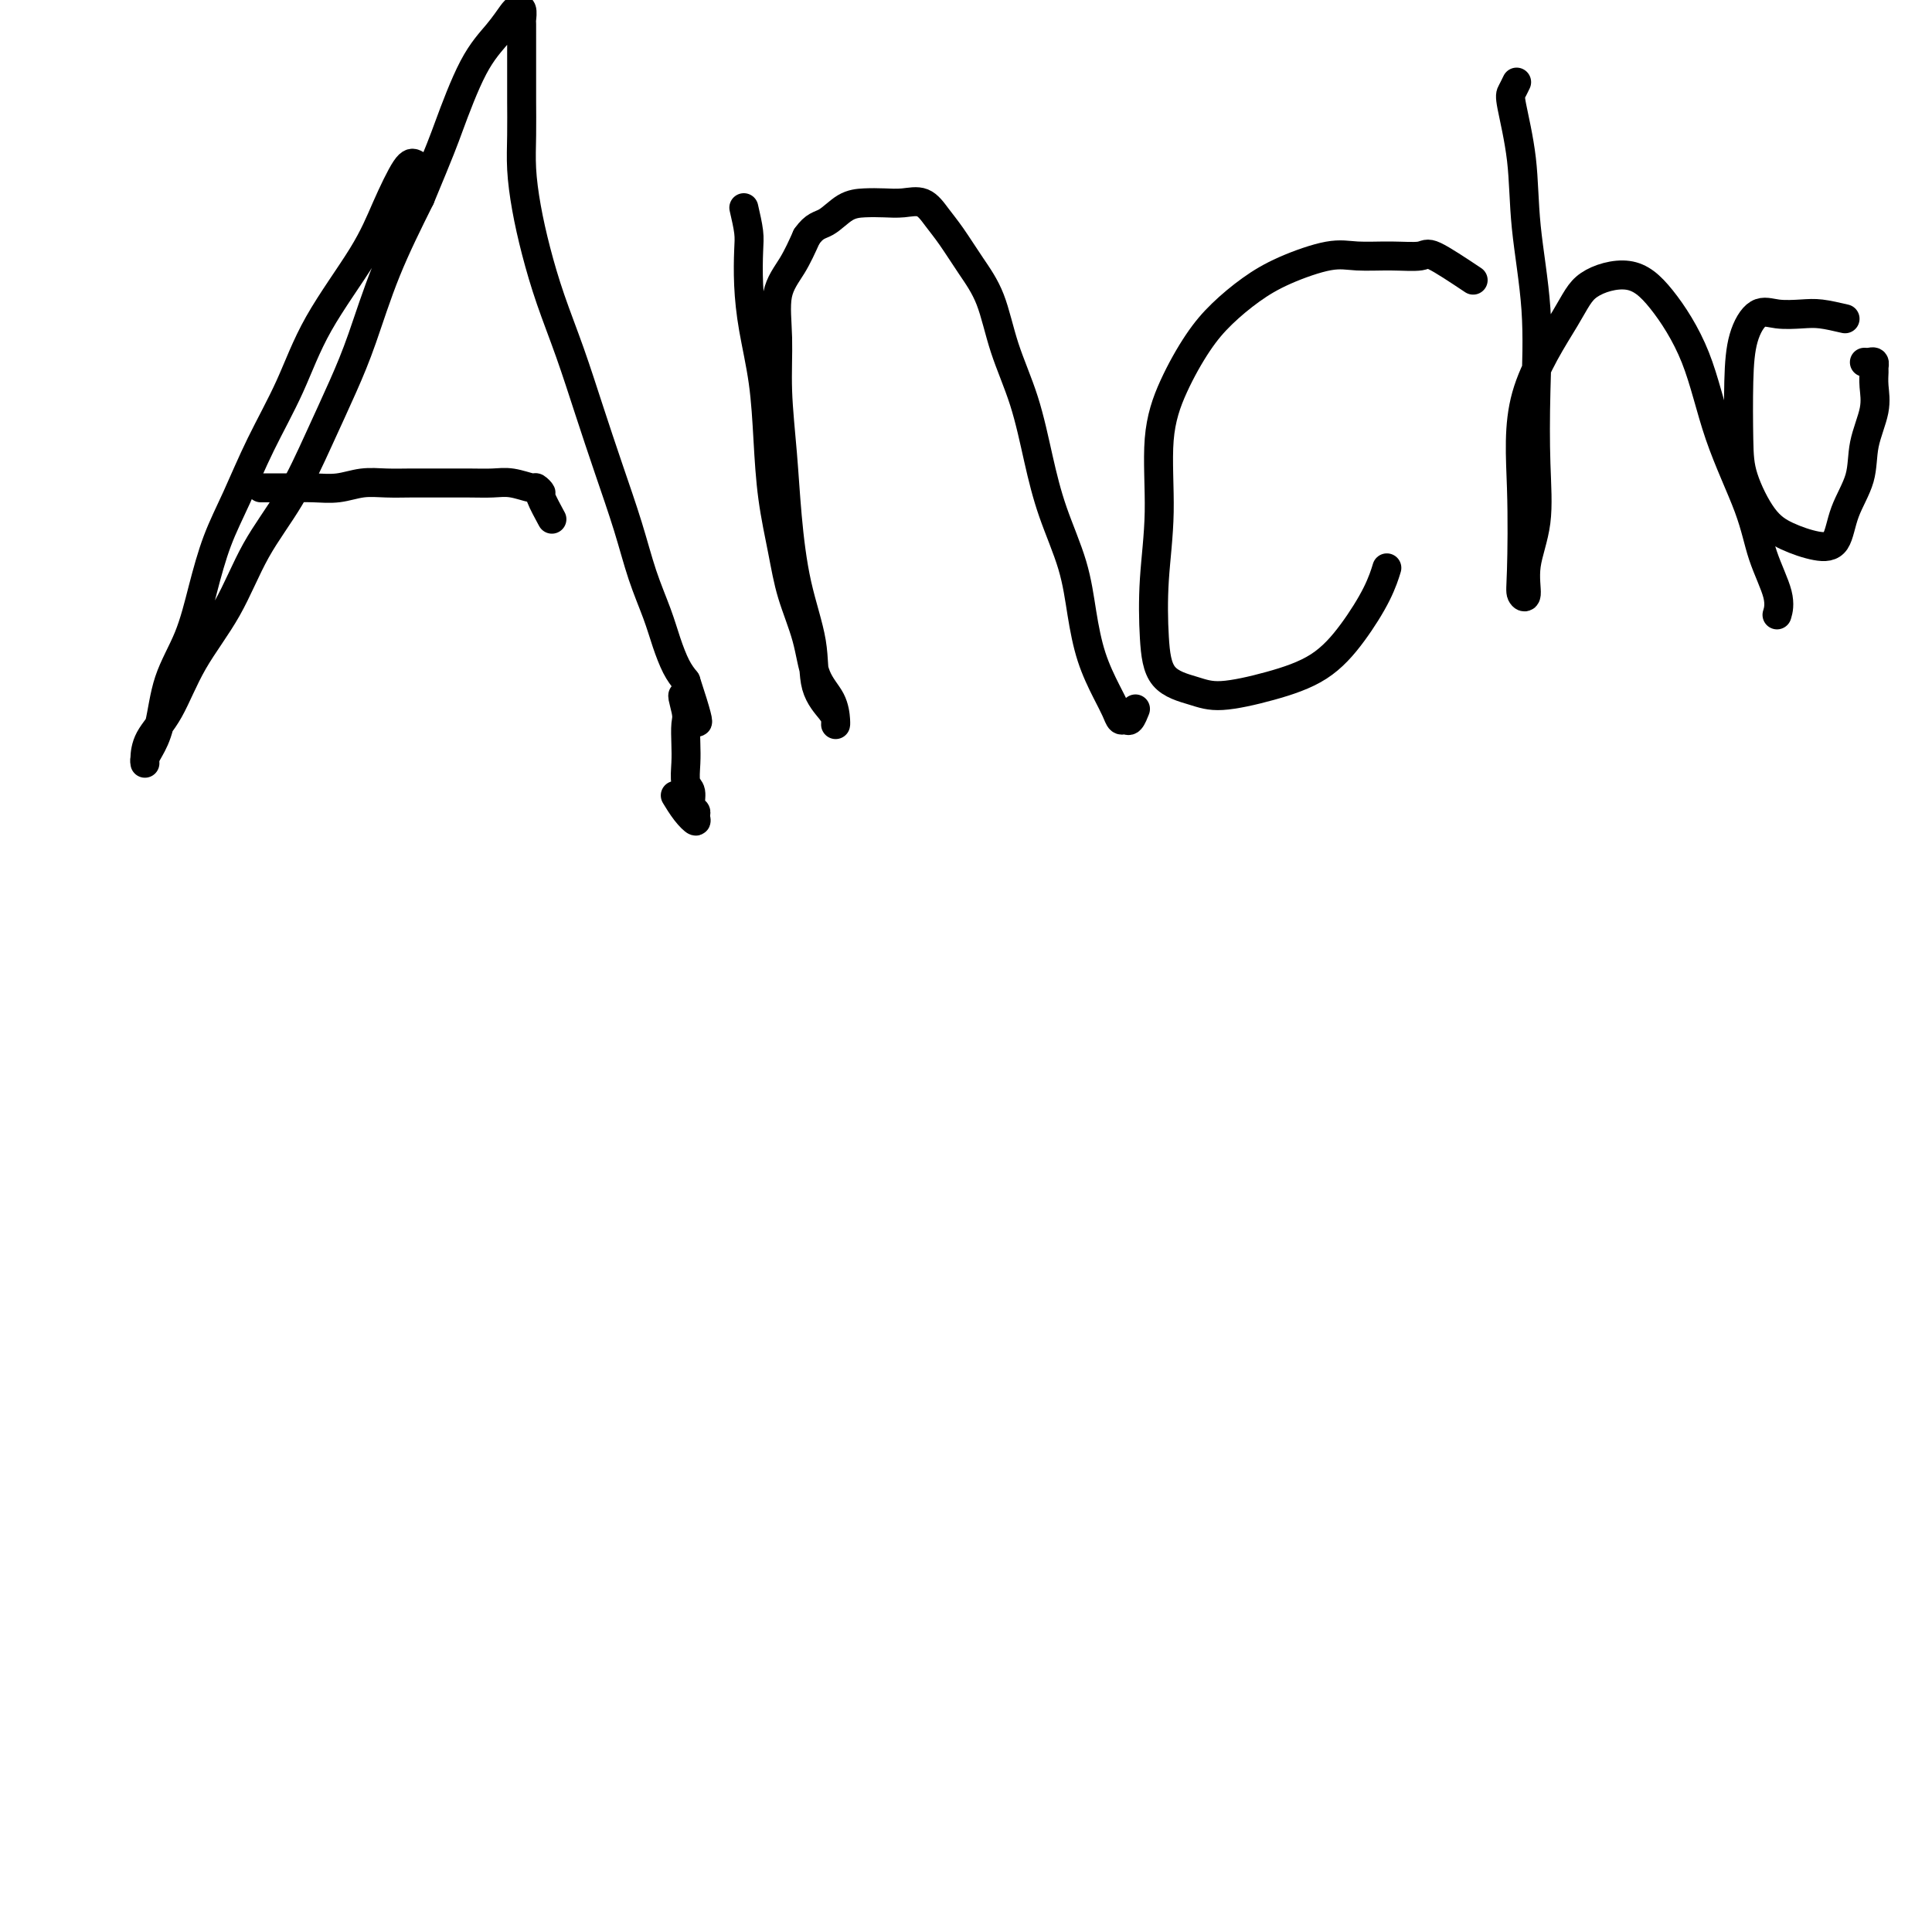
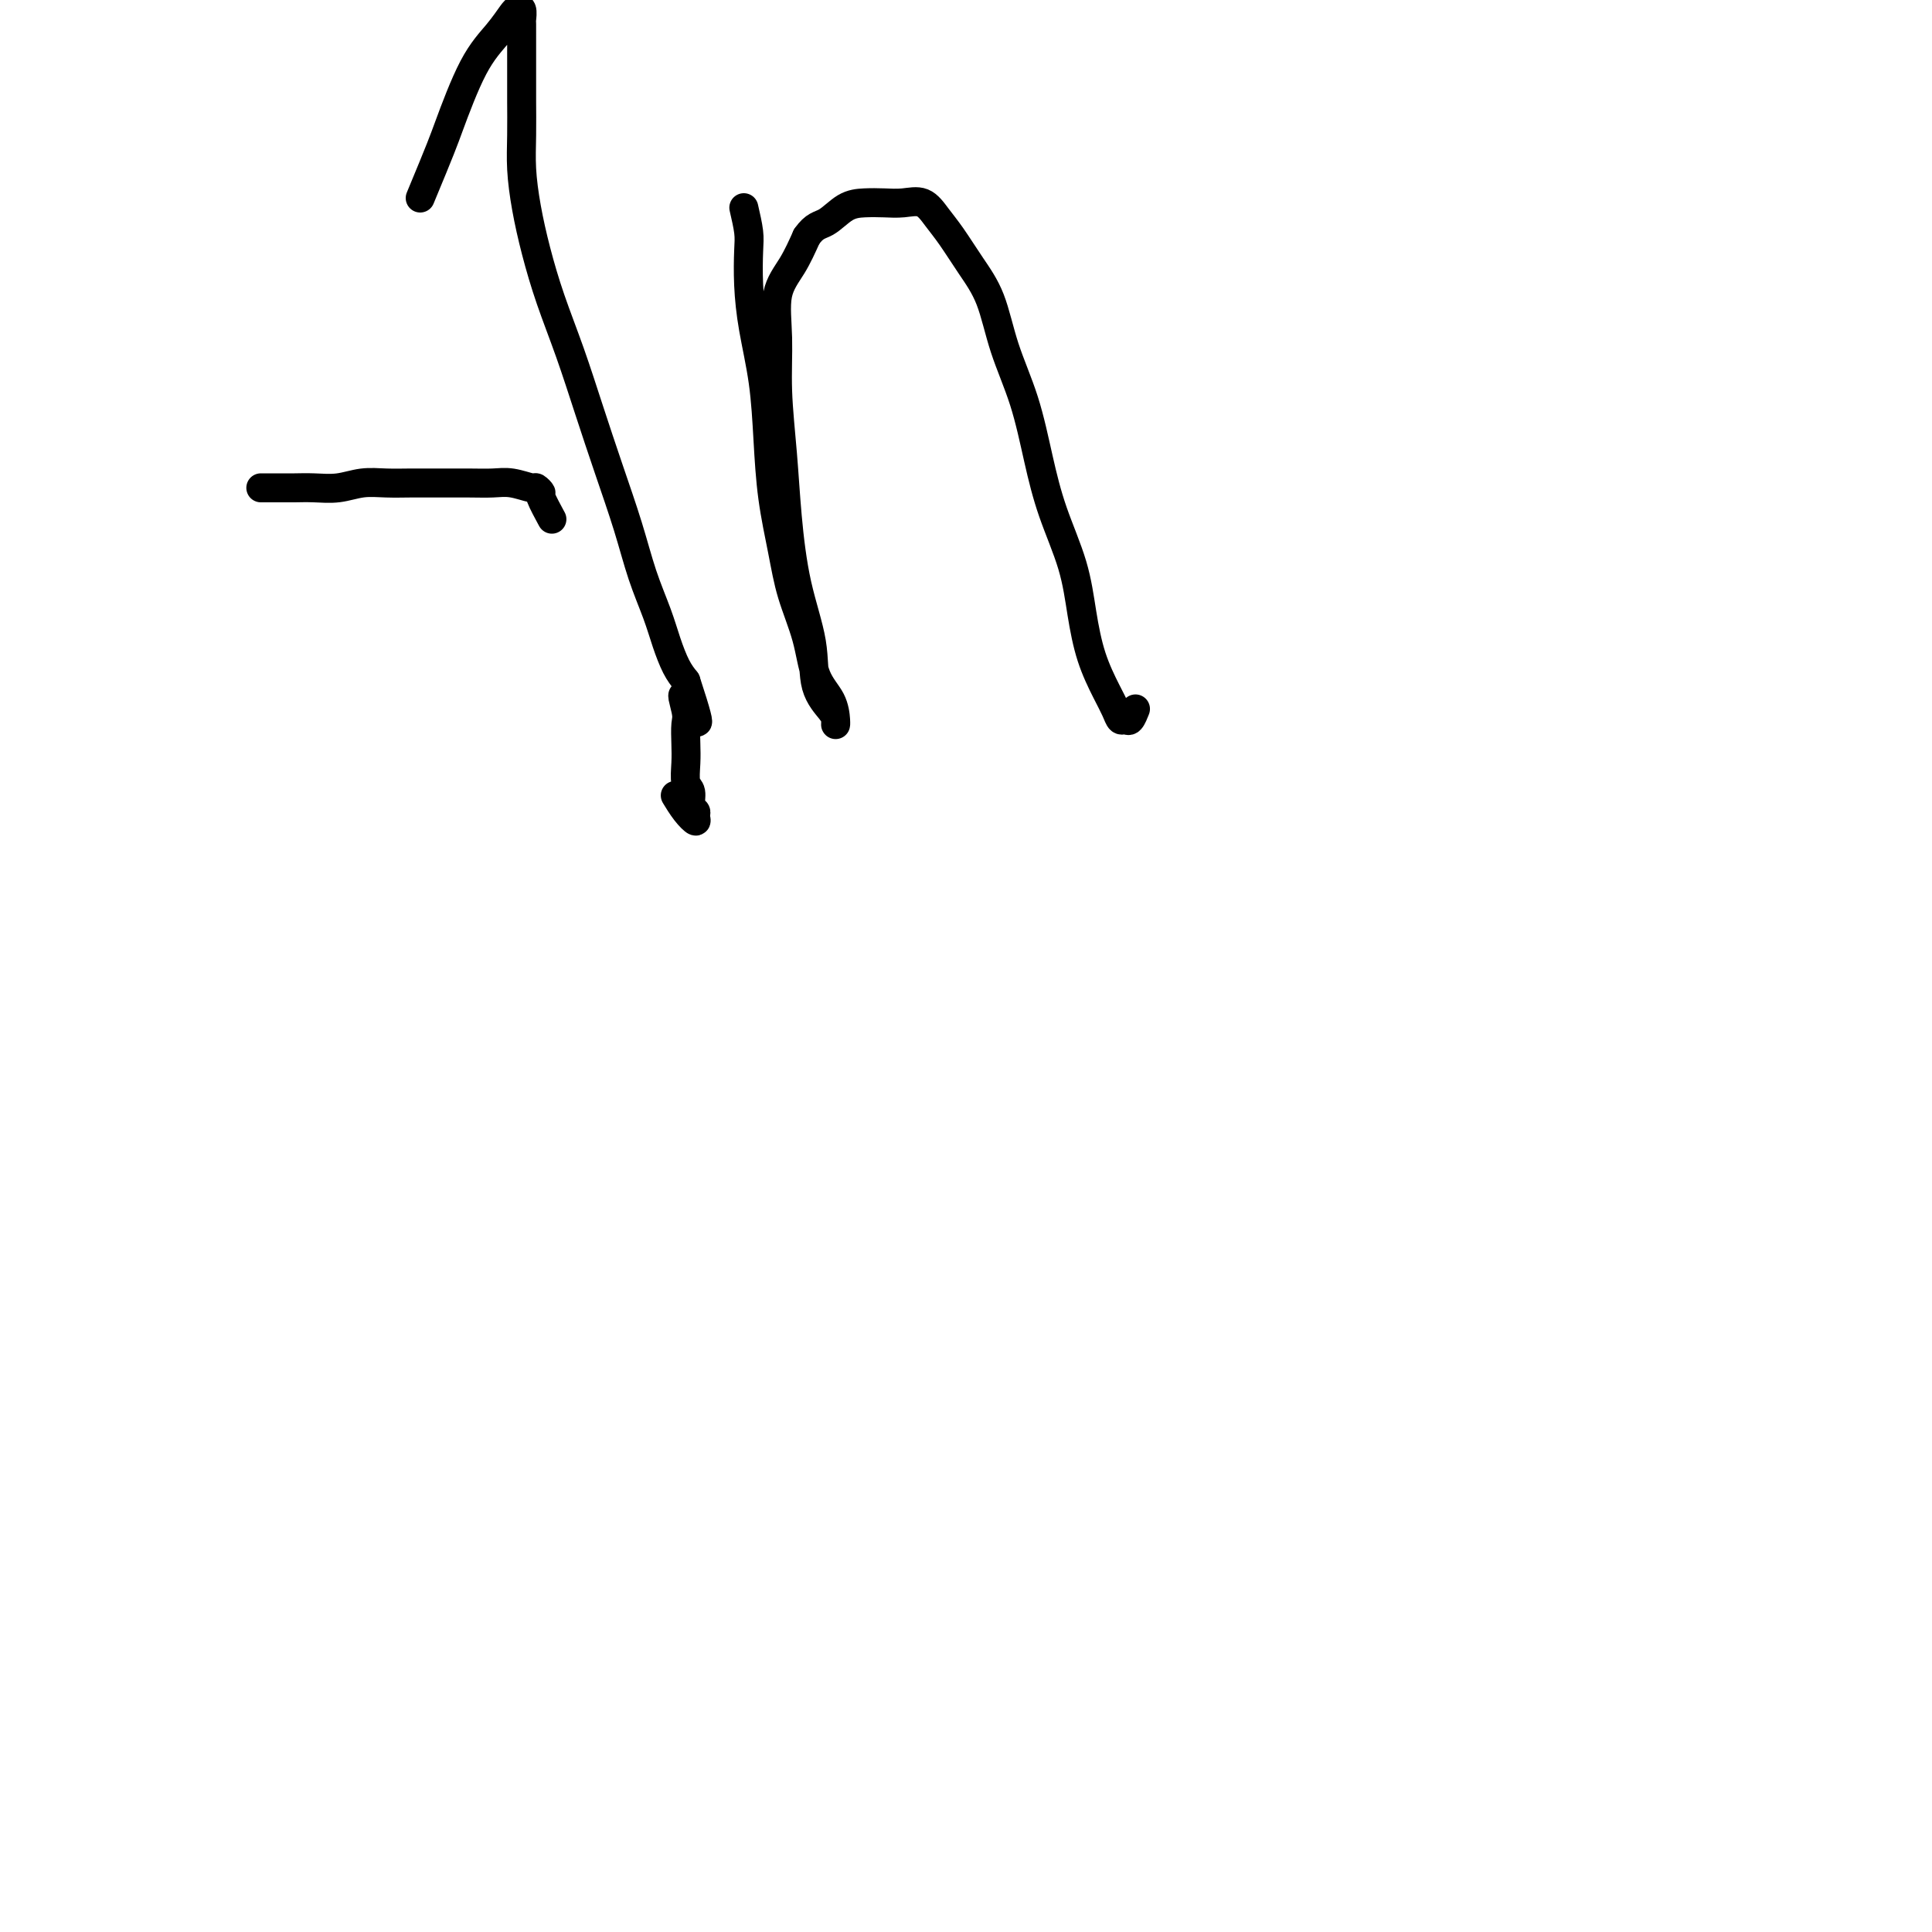
<svg xmlns="http://www.w3.org/2000/svg" viewBox="0 0 400 400" version="1.1">
  <g fill="none" stroke="#000000" stroke-width="6" stroke-linecap="round" stroke-linejoin="round">
-     <path d="M86,34c-0.481,-0.271 -0.962,-0.542 -2,1c-1.038,1.542 -2.633,4.897 -4,8c-1.367,3.103 -2.508,5.955 -5,10c-2.492,4.045 -6.337,9.285 -9,14c-2.663,4.715 -4.145,8.907 -6,13c-1.855,4.093 -4.084,8.087 -6,12c-1.916,3.913 -3.518,7.747 -5,11c-1.482,3.253 -2.844,5.927 -4,9c-1.156,3.073 -2.106,6.546 -3,10c-0.894,3.454 -1.732,6.890 -3,10c-1.268,3.110 -2.967,5.895 -4,9c-1.033,3.105 -1.401,6.530 -2,9c-0.599,2.470 -1.428,3.985 -2,5c-0.572,1.015 -0.888,1.529 -1,2c-0.112,0.471 -0.021,0.899 0,1c0.021,0.101 -0.029,-0.127 0,-1c0.029,-0.873 0.136,-2.393 1,-4c0.864,-1.607 2.484,-3.302 4,-6c1.516,-2.698 2.929,-6.398 5,-10c2.071,-3.602 4.802,-7.107 7,-11c2.198,-3.893 3.865,-8.173 6,-12c2.135,-3.827 4.739,-7.202 7,-11c2.261,-3.798 4.178,-8.018 6,-12c1.822,-3.982 3.550,-7.727 5,-11c1.450,-3.273 2.621,-6.073 4,-10c1.379,-3.927 2.965,-8.979 5,-14c2.035,-5.021 4.517,-10.010 7,-15" />
    <path d="M87,41c4.373,-10.502 4.807,-11.756 6,-15c1.193,-3.244 3.147,-8.479 5,-12c1.853,-3.521 3.607,-5.328 5,-7c1.393,-1.672 2.426,-3.208 3,-4c0.574,-0.792 0.690,-0.842 1,-1c0.310,-0.158 0.815,-0.426 1,0c0.185,0.426 0.050,1.547 0,2c-0.050,0.453 -0.013,0.239 0,1c0.013,0.761 0.004,2.497 0,3c-0.004,0.503 -0.001,-0.228 0,0c0.001,0.228 0.000,1.416 0,2c-0.000,0.584 -0.000,0.565 0,1c0.000,0.435 0.000,1.325 0,2c-0.000,0.675 -0.001,1.136 0,2c0.001,0.864 0.003,2.132 0,3c-0.003,0.868 -0.009,1.337 0,3c0.009,1.663 0.035,4.520 0,7c-0.035,2.480 -0.131,4.584 0,7c0.131,2.416 0.488,5.145 1,8c0.512,2.855 1.178,5.836 2,9c0.822,3.164 1.798,6.509 3,10c1.202,3.491 2.628,7.127 4,11c1.372,3.873 2.689,7.984 4,12c1.311,4.016 2.616,7.938 4,12c1.384,4.062 2.846,8.264 4,12c1.154,3.736 2.000,7.007 3,10c1.000,2.993 2.155,5.710 3,8c0.845,2.290 1.381,4.155 2,6c0.619,1.845 1.320,3.670 2,5c0.680,1.330 1.340,2.165 2,3" />
    <path d="M142,141c4.796,14.588 1.285,6.557 0,4c-1.285,-2.557 -0.345,0.358 0,2c0.345,1.642 0.097,2.010 0,3c-0.097,0.990 -0.041,2.601 0,4c0.041,1.399 0.067,2.584 0,4c-0.067,1.416 -0.229,3.061 0,4c0.229,0.939 0.847,1.171 1,2c0.153,0.829 -0.161,2.256 0,3c0.161,0.744 0.796,0.805 1,1c0.204,0.195 -0.023,0.525 0,1c0.023,0.475 0.295,1.096 0,1c-0.295,-0.096 -1.156,-0.911 -2,-2c-0.844,-1.089 -1.670,-2.454 -2,-3c-0.330,-0.546 -0.165,-0.273 0,0" />
    <path d="M54,101c1.440,-0.002 2.880,-0.004 4,0c1.120,0.004 1.919,0.015 3,0c1.081,-0.015 2.445,-0.057 4,0c1.555,0.057 3.301,0.211 5,0c1.699,-0.211 3.349,-0.789 5,-1c1.651,-0.211 3.302,-0.056 5,0c1.698,0.056 3.443,0.014 5,0c1.557,-0.014 2.925,0.000 5,0c2.075,-0.000 4.856,-0.015 7,0c2.144,0.015 3.651,0.060 5,0c1.349,-0.060 2.542,-0.227 4,0c1.458,0.227 3.183,0.846 4,1c0.817,0.154 0.727,-0.158 1,0c0.273,0.158 0.908,0.785 1,1c0.092,0.215 -0.360,0.020 0,1c0.360,0.980 1.531,3.137 2,4c0.469,0.863 0.234,0.431 0,0" />
    <path d="M154,43c0.418,1.818 0.837,3.636 1,5c0.163,1.364 0.071,2.274 0,4c-0.071,1.726 -0.122,4.267 0,7c0.122,2.733 0.417,5.659 1,9c0.583,3.341 1.453,7.096 2,11c0.547,3.904 0.769,7.955 1,12c0.231,4.045 0.469,8.083 1,12c0.531,3.917 1.354,7.712 2,11c0.646,3.288 1.115,6.068 2,9c0.885,2.932 2.184,6.016 3,9c0.816,2.984 1.147,5.869 2,8c0.853,2.131 2.228,3.509 3,5c0.772,1.491 0.942,3.095 1,4c0.058,0.905 0.004,1.111 0,1c-0.004,-0.111 0.042,-0.539 0,-1c-0.042,-0.461 -0.172,-0.953 -1,-2c-0.828,-1.047 -2.354,-2.647 -3,-5c-0.646,-2.353 -0.412,-5.458 -1,-9c-0.588,-3.542 -1.999,-7.521 -3,-12c-1.001,-4.479 -1.591,-9.456 -2,-14c-0.409,-4.544 -0.637,-8.653 -1,-13c-0.363,-4.347 -0.863,-8.930 -1,-13c-0.137,-4.070 0.087,-7.627 0,-11c-0.087,-3.373 -0.485,-6.562 0,-9c0.485,-2.438 1.853,-4.125 3,-6c1.147,-1.875 2.074,-3.937 3,-6" />
    <path d="M167,49c1.643,-2.370 2.749,-2.295 4,-3c1.251,-0.705 2.645,-2.191 4,-3c1.355,-0.809 2.670,-0.940 4,-1c1.330,-0.060 2.676,-0.048 4,0c1.324,0.048 2.625,0.132 4,0c1.375,-0.132 2.822,-0.479 4,0c1.178,0.479 2.085,1.786 3,3c0.915,1.214 1.837,2.335 3,4c1.163,1.665 2.566,3.873 4,6c1.434,2.127 2.900,4.175 4,7c1.100,2.825 1.835,6.429 3,10c1.165,3.571 2.759,7.109 4,11c1.241,3.891 2.127,8.135 3,12c0.873,3.865 1.732,7.352 3,11c1.268,3.648 2.945,7.456 4,11c1.055,3.544 1.487,6.824 2,10c0.513,3.176 1.107,6.248 2,9c0.893,2.752 2.084,5.184 3,7c0.916,1.816 1.555,3.015 2,4c0.445,0.985 0.694,1.756 1,2c0.306,0.244 0.670,-0.038 1,0c0.330,0.038 0.627,0.395 1,0c0.373,-0.395 0.821,-1.541 1,-2c0.179,-0.459 0.090,-0.229 0,0" />
-     <path d="M305,58c-3.175,-2.115 -6.351,-4.229 -8,-5c-1.649,-0.771 -1.773,-0.198 -3,0c-1.227,0.198 -3.558,0.022 -6,0c-2.442,-0.022 -4.995,0.110 -7,0c-2.005,-0.110 -3.462,-0.462 -6,0c-2.538,0.462 -6.156,1.740 -9,3c-2.844,1.260 -4.913,2.503 -7,4c-2.087,1.497 -4.190,3.248 -6,5c-1.810,1.752 -3.326,3.506 -5,6c-1.674,2.494 -3.507,5.728 -5,9c-1.493,3.272 -2.646,6.581 -3,11c-0.354,4.419 0.092,9.947 0,15c-0.092,5.053 -0.721,9.632 -1,14c-0.279,4.368 -0.207,8.524 0,12c0.207,3.476 0.549,6.270 2,8c1.451,1.730 4.011,2.395 6,3c1.989,0.605 3.408,1.150 6,1c2.592,-0.150 6.359,-0.993 10,-2c3.641,-1.007 7.158,-2.176 10,-4c2.842,-1.824 5.009,-4.303 7,-7c1.991,-2.697 3.805,-5.611 5,-8c1.195,-2.389 1.770,-4.254 2,-5c0.230,-0.746 0.115,-0.373 0,0" />
-     <path d="M314,17c-0.366,0.755 -0.732,1.509 -1,2c-0.268,0.491 -0.440,0.718 0,3c0.440,2.282 1.490,6.618 2,11c0.510,4.382 0.478,8.808 1,14c0.522,5.192 1.596,11.149 2,17c0.404,5.851 0.137,11.597 0,17c-0.137,5.403 -0.146,10.465 0,15c0.146,4.535 0.445,8.544 0,12c-0.445,3.456 -1.635,6.359 -2,9c-0.365,2.641 0.095,5.019 0,6c-0.095,0.981 -0.745,0.564 -1,0c-0.255,-0.564 -0.116,-1.274 0,-5c0.116,-3.726 0.210,-10.469 0,-17c-0.210,-6.531 -0.723,-12.850 1,-19c1.723,-6.150 5.682,-12.131 8,-16c2.318,-3.869 2.995,-5.628 5,-7c2.005,-1.372 5.339,-2.359 8,-2c2.661,0.359 4.651,2.063 7,5c2.349,2.937 5.057,7.107 7,12c1.943,4.893 3.119,10.509 5,16c1.881,5.491 4.465,10.855 6,15c1.535,4.145 2.020,7.070 3,10c0.980,2.930 2.456,5.866 3,8c0.544,2.134 0.155,3.467 0,4c-0.155,0.533 -0.078,0.267 0,0" />
-     <path d="M382,66c-1.785,-0.415 -3.571,-0.831 -5,-1c-1.429,-0.169 -2.502,-0.092 -4,0c-1.498,0.092 -3.421,0.200 -5,0c-1.579,-0.200 -2.815,-0.707 -4,0c-1.185,0.707 -2.320,2.629 -3,5c-0.680,2.371 -0.904,5.191 -1,9c-0.096,3.809 -0.063,8.608 0,12c0.063,3.392 0.156,5.379 1,8c0.844,2.621 2.437,5.876 4,8c1.563,2.124 3.095,3.116 5,4c1.905,0.884 4.183,1.660 6,2c1.817,0.340 3.174,0.245 4,-1c0.826,-1.245 1.121,-3.638 2,-6c0.879,-2.362 2.341,-4.692 3,-7c0.659,-2.308 0.516,-4.593 1,-7c0.484,-2.407 1.594,-4.936 2,-7c0.406,-2.064 0.106,-3.663 0,-5c-0.106,-1.337 -0.018,-2.411 0,-3c0.018,-0.589 -0.034,-0.694 0,-1c0.034,-0.306 0.153,-0.814 0,-1c-0.153,-0.186 -0.580,-0.050 -1,0c-0.420,0.050 -0.834,0.014 -1,0c-0.166,-0.014 -0.083,-0.007 0,0" />
  </g>
</svg>